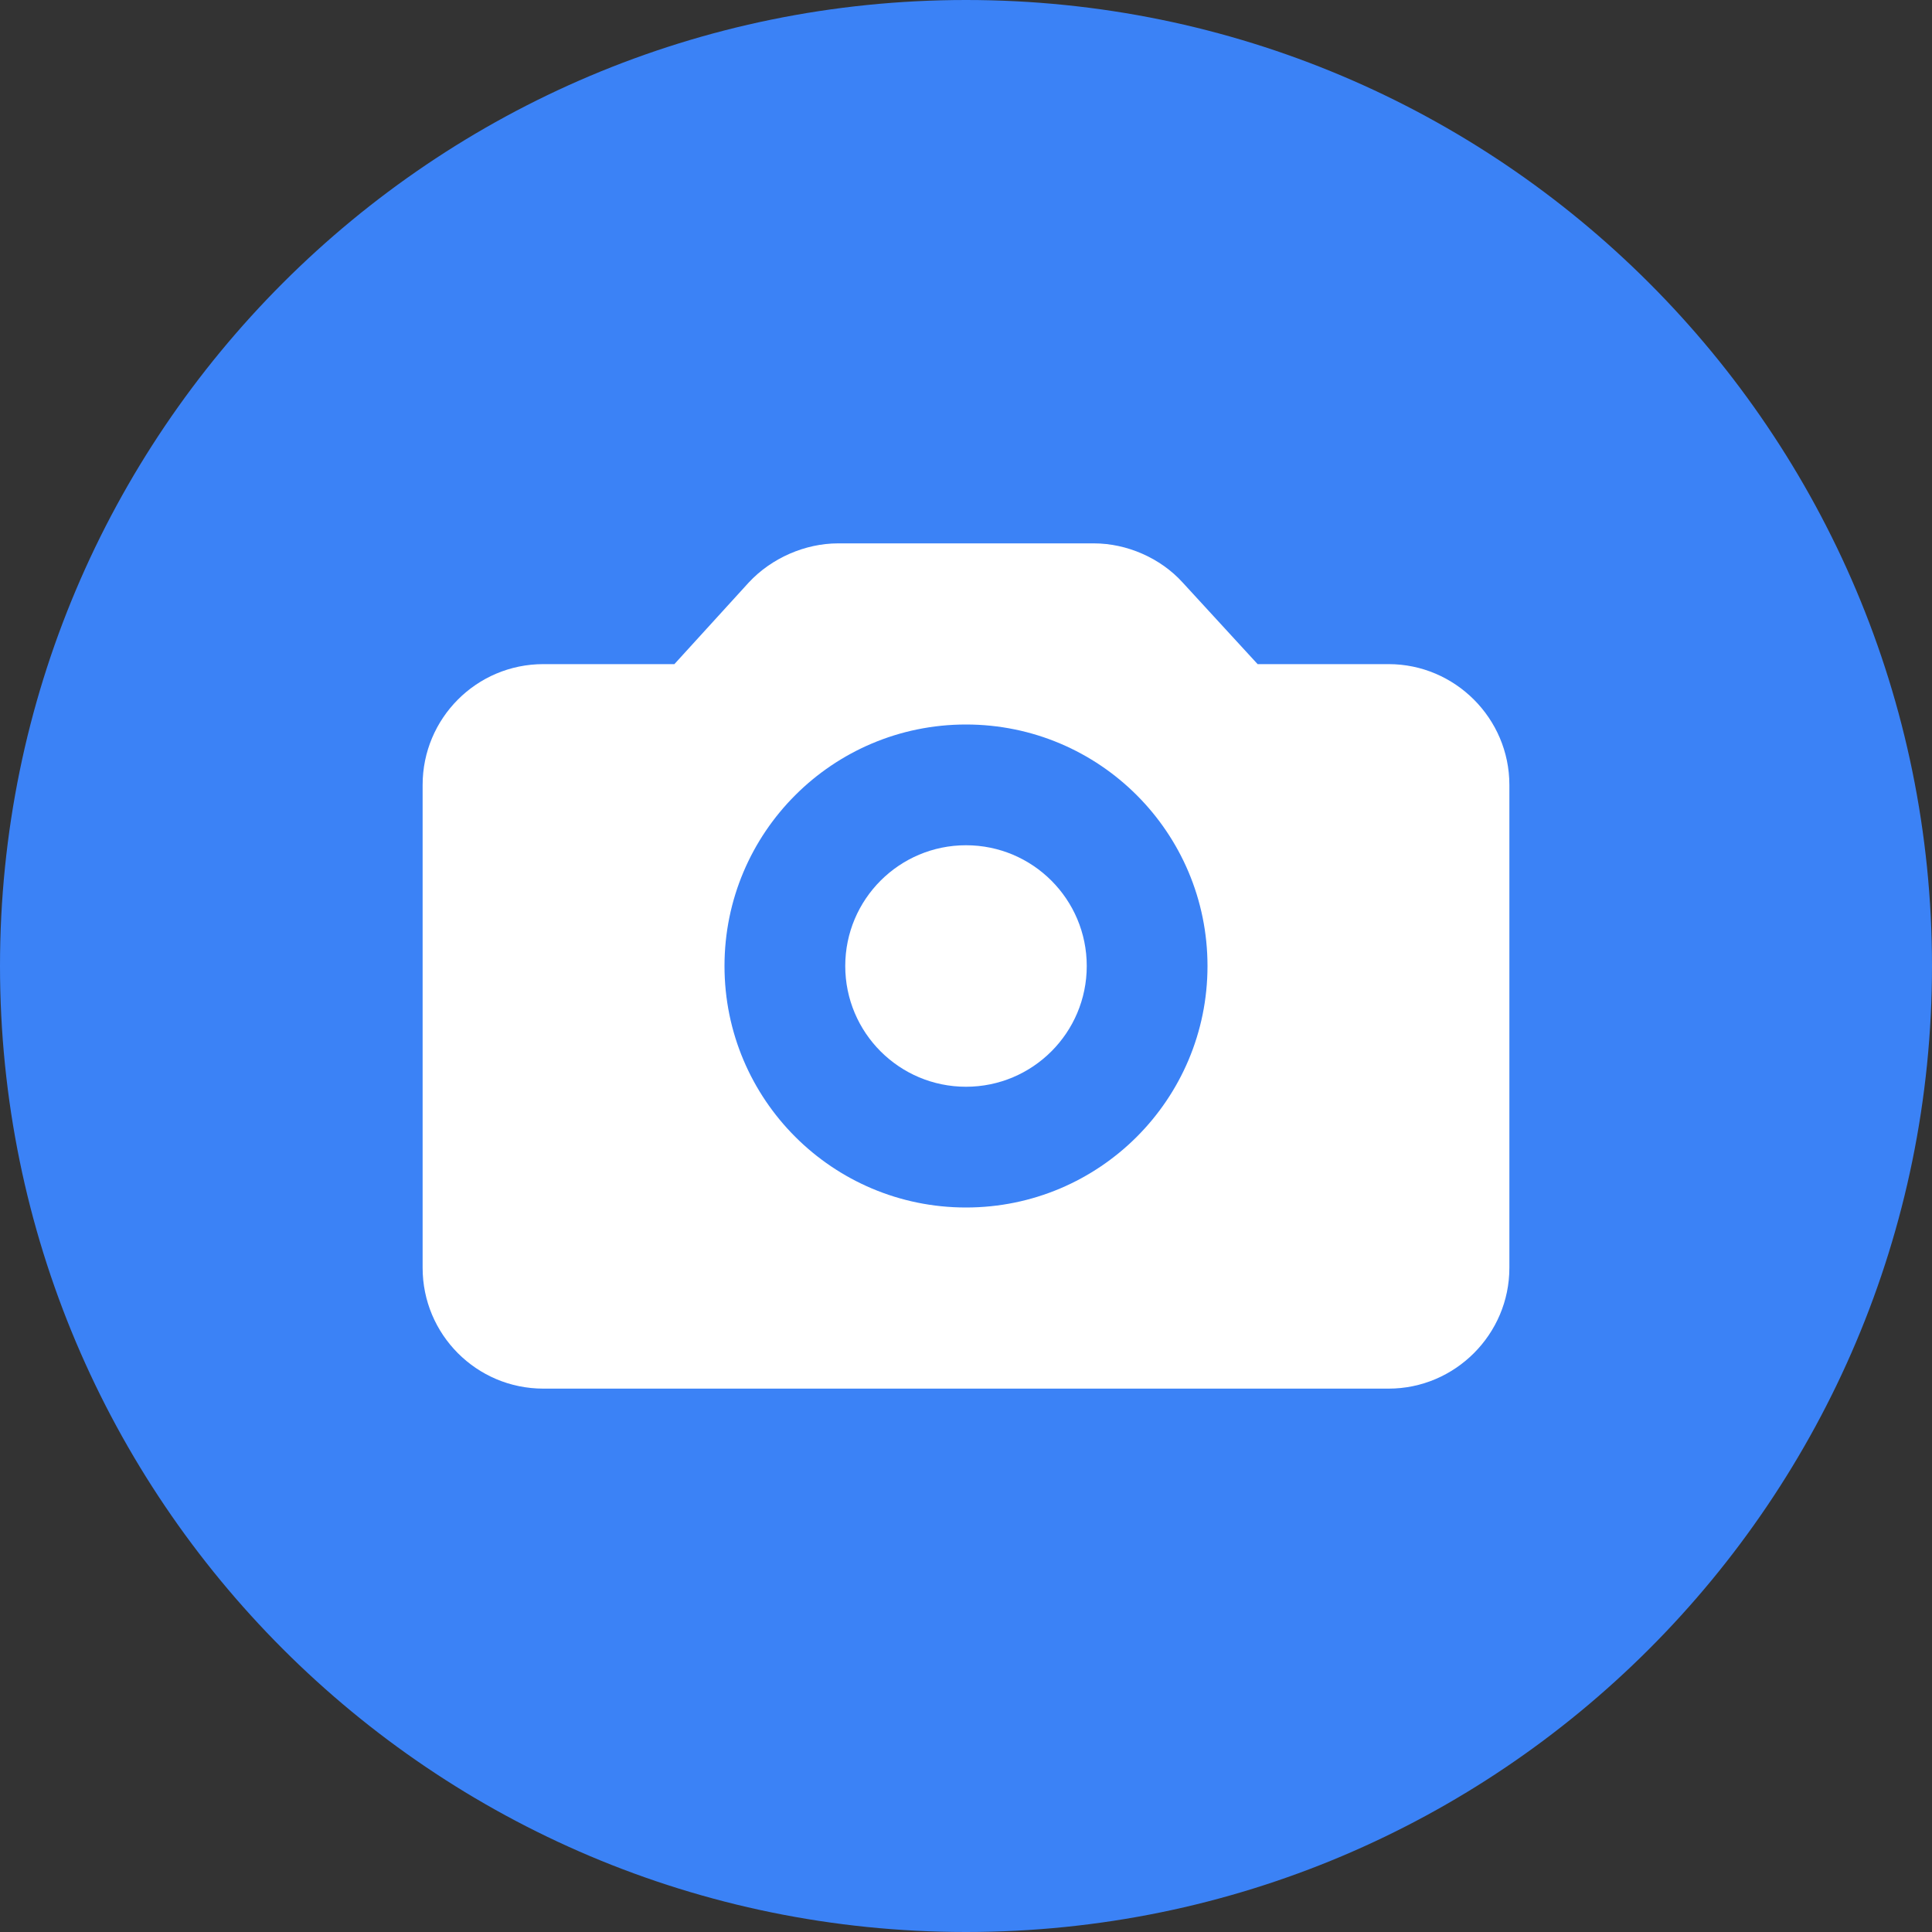
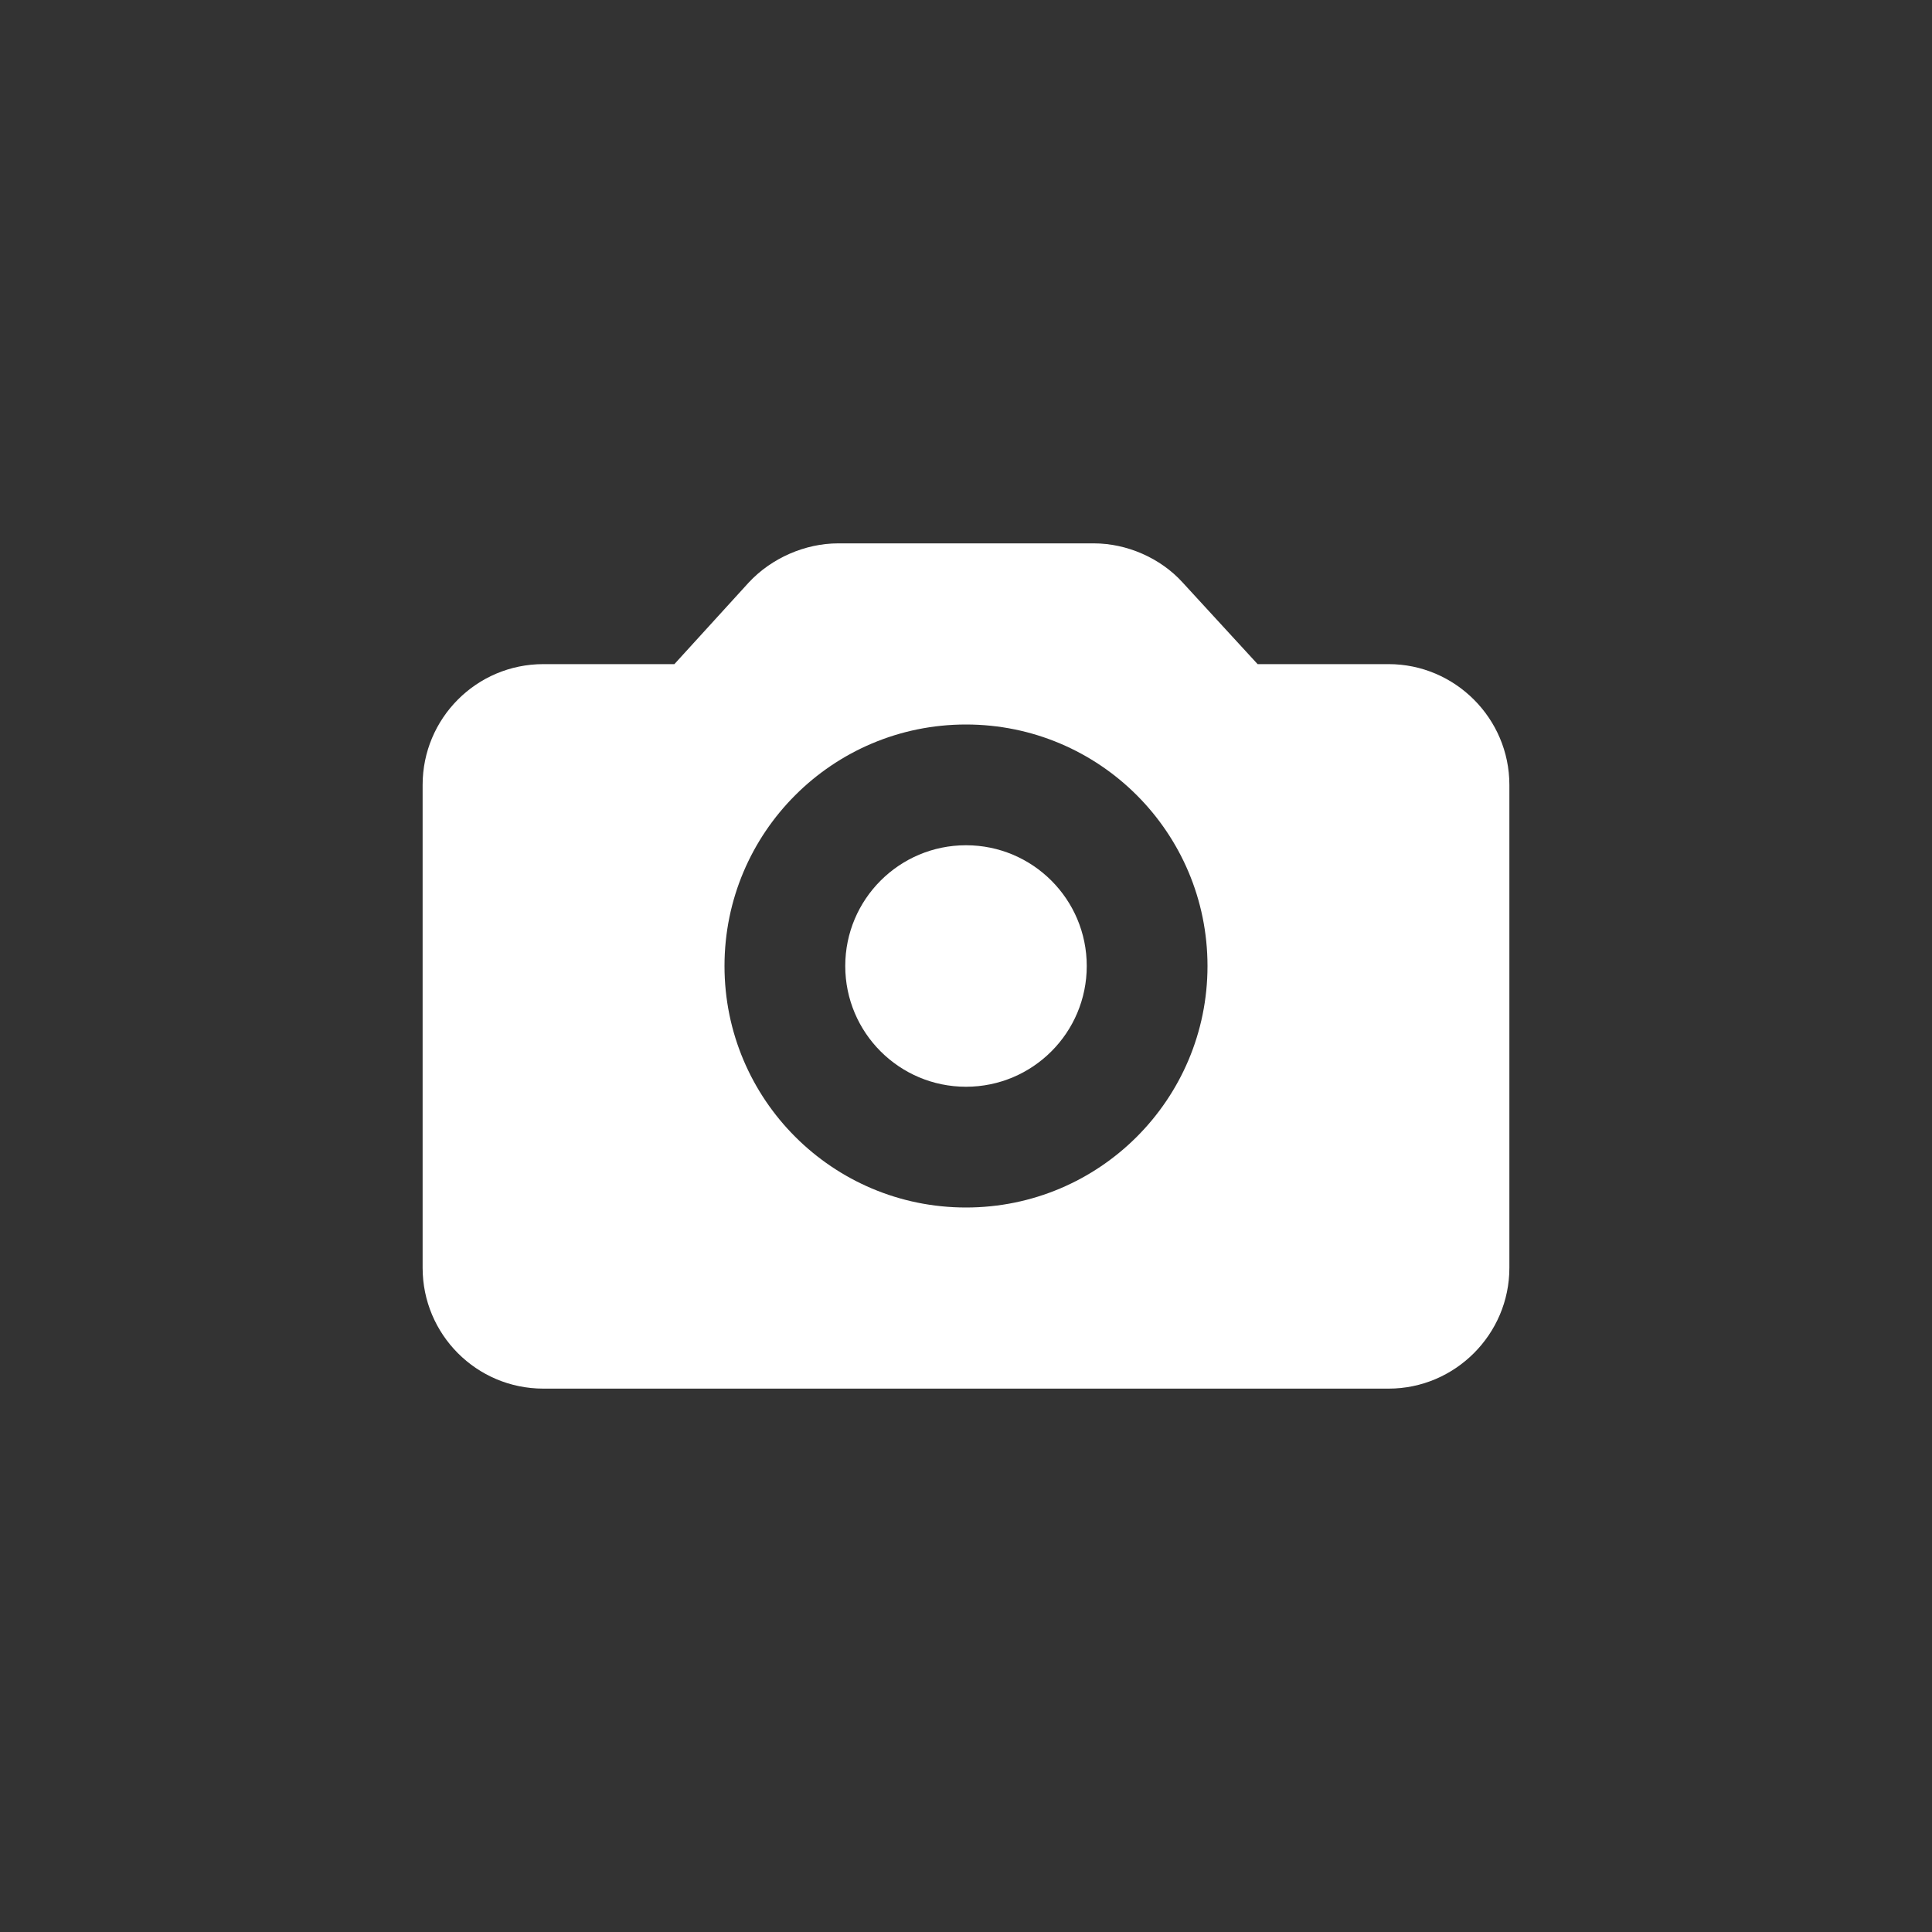
<svg xmlns="http://www.w3.org/2000/svg" width="32px" height="32px" viewBox="0 0 32 32" version="1.1">
  <rect x="0" y="0" width="32" height="32" fill="#333333" stroke="none" />
  <g stroke="none" stroke-width="1" fill="none" fill-rule="evenodd">
-     <path d="M16,32 C24.837,32 32,24.837 32,16 C32,7.163 24.837,0 16,0 C7.163,0 0,7.163 0,16 C0,24.837 7.163,32 16,32 Z" fill="#3B82F6" />
    <path d="M23,11 L20.83,11 L19.59,9.65 C19.22,9.24 18.66,9 18.12,9 L13.88,9 C13.34,9 12.78,9.24 12.4,9.65 L11.17,11 L9,11 C7.89,11 7,11.9 7,13 L7,21 C7,22.1 7.89,23 9,23 L23,23 C24.1,23 25,22.1 25,21 L25,13 C25,11.9 24.1,11 23,11 Z M16,20 C13.79,20 12,18.21 12,16 C12,13.79 13.79,12 16,12 C18.21,12 20,13.79 20,16 C20,18.21 18.21,20 16,20 Z" fill="#FFFFFF" fill-rule="nonzero" />
    <circle fill="#FFFFFF" cx="16" cy="16" r="2" />
  </g>
</svg>